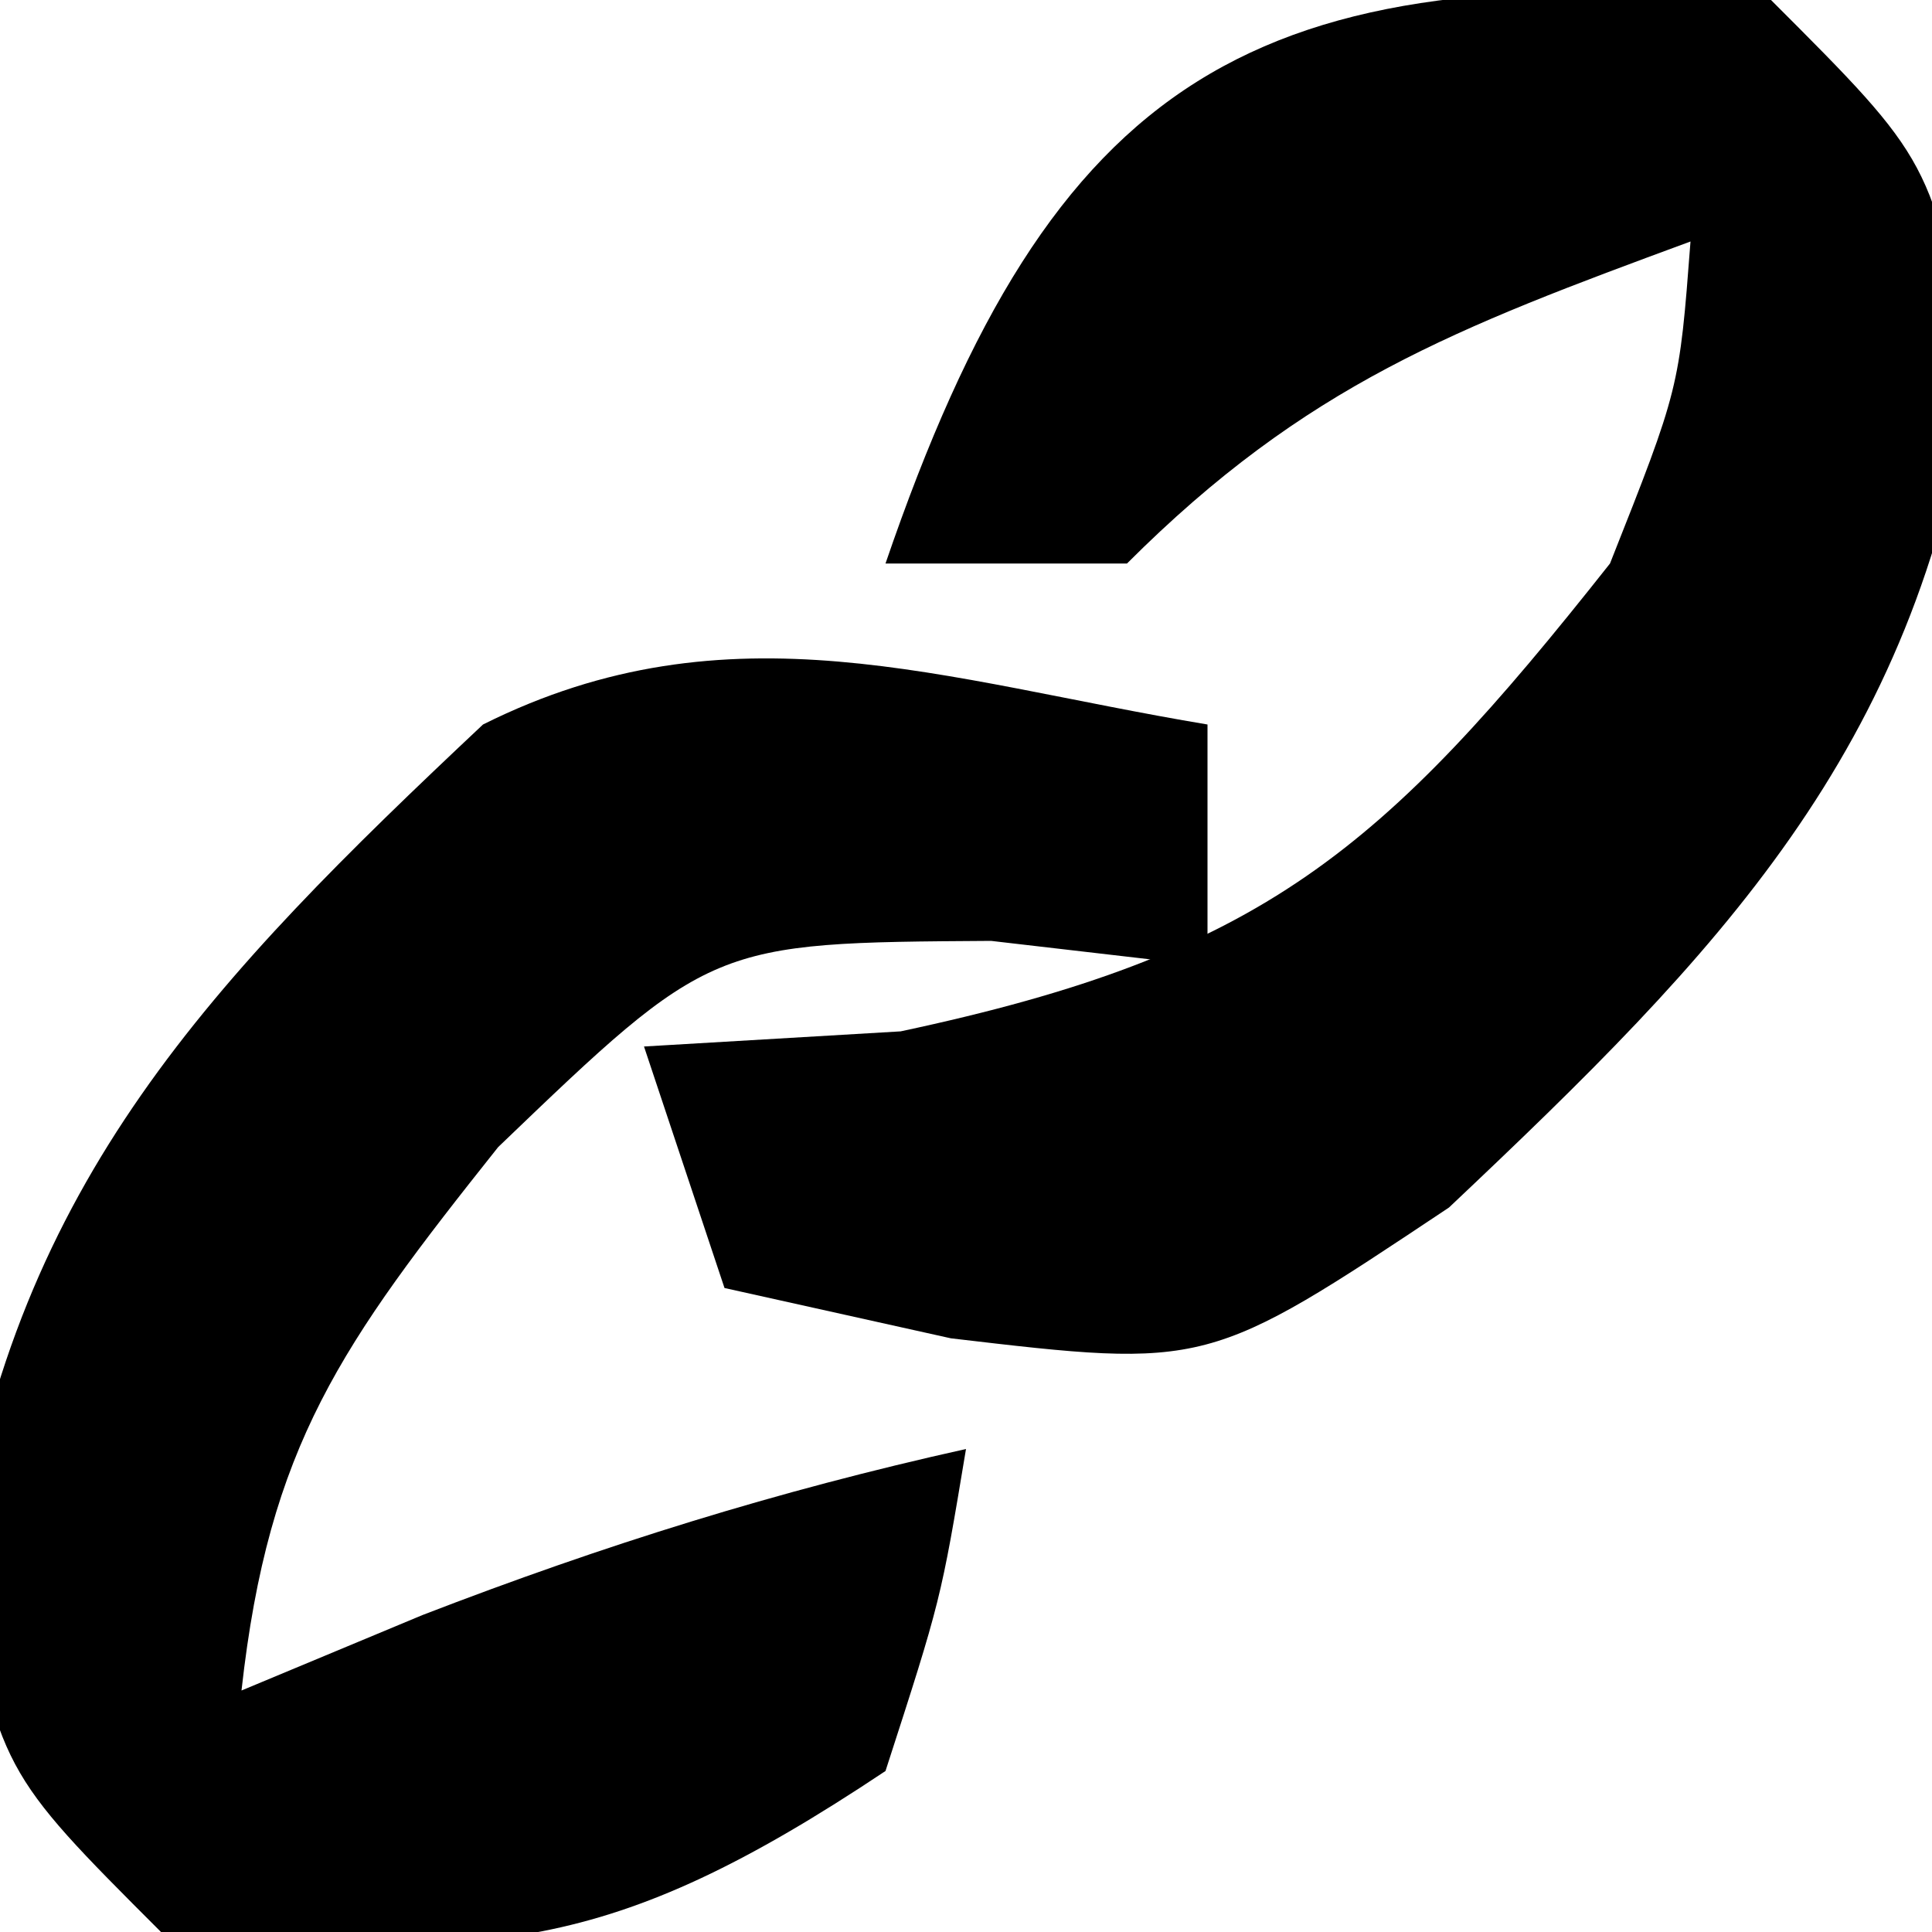
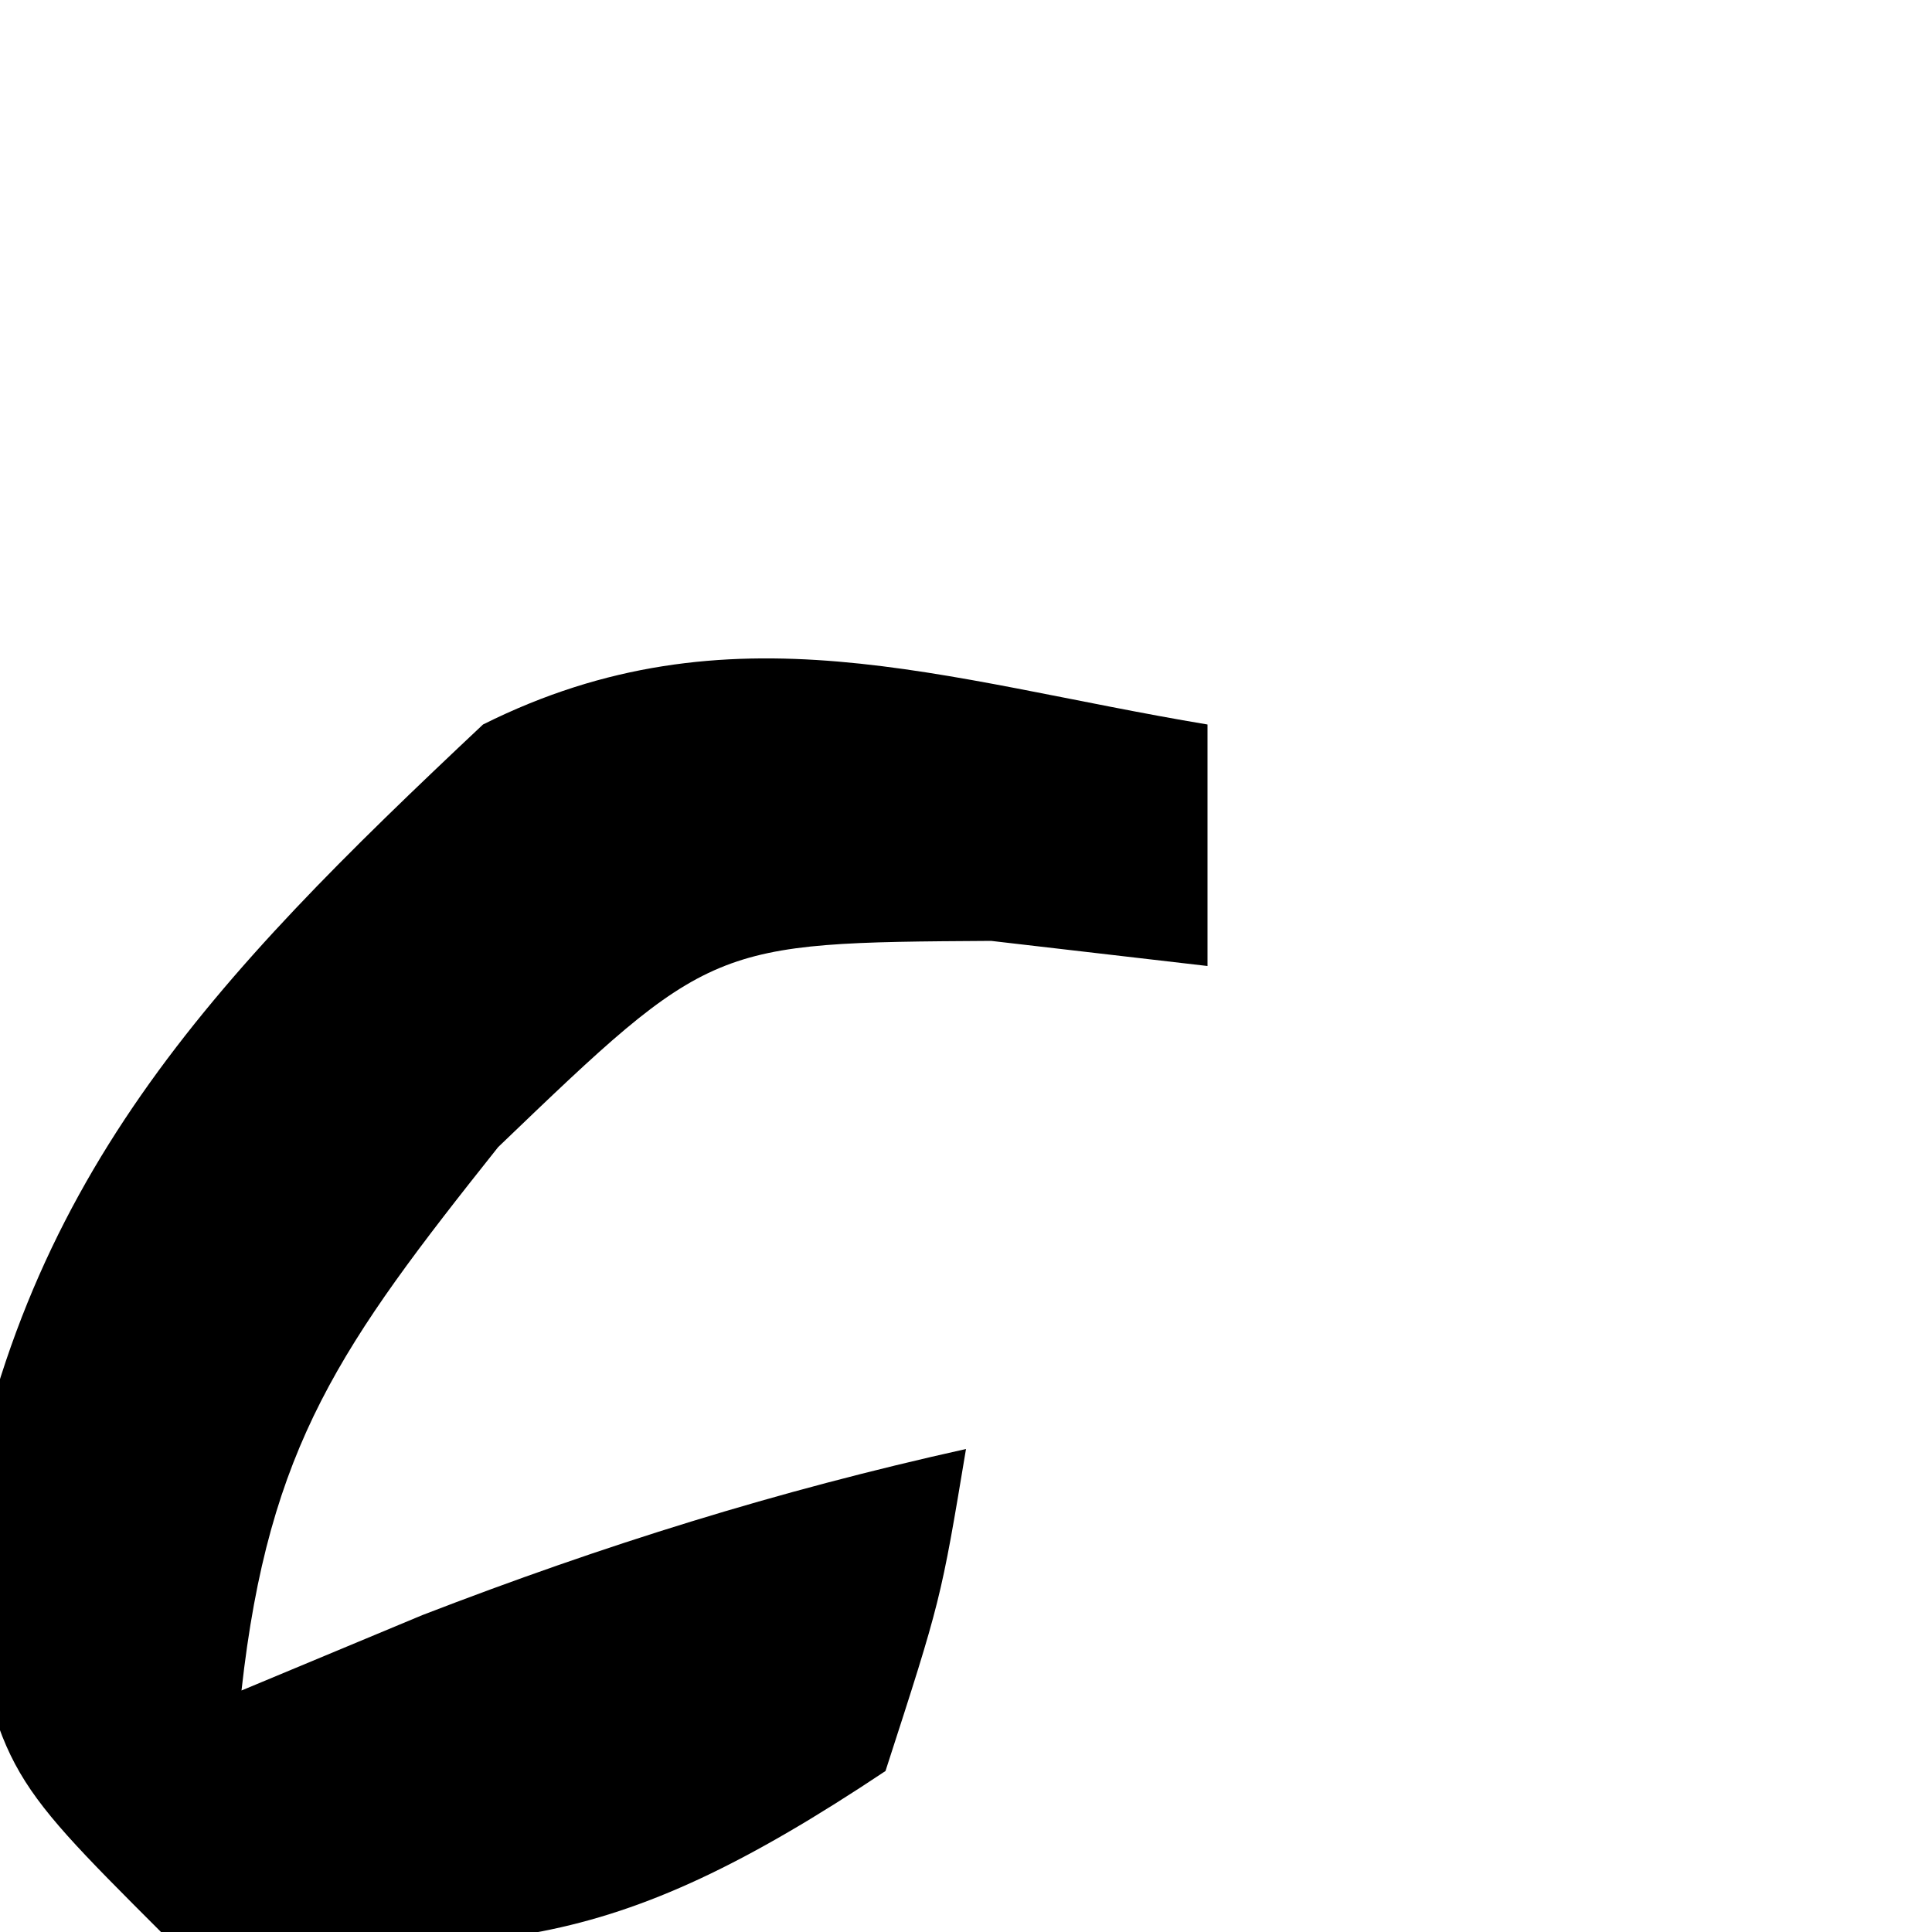
<svg xmlns="http://www.w3.org/2000/svg" version="1.1" width="24" height="24">
-   <path d="M0 0 C2 2 2 2 2.5 4.688 C1.798 9.339 -0.642 11.83 -4 15 C-7 17 -7 17 -10.188 16.625 C-11.116 16.419 -12.044 16.212 -13 16 C-13.33 15.01 -13.66 14.02 -14 13 C-12.422 12.907 -12.422 12.907 -10.812 12.812 C-6.305 11.852 -4.825 10.573 -2 7 C-1.139 4.827 -1.139 4.827 -1 3 C-3.915 4.074 -5.778 4.778 -8 7 C-8.99 7 -9.98 7 -11 7 C-8.918 0.914 -6.423 -0.547 0 0 Z " fill="#000000" transform="translate(22,0)" />
  <path d="M0 0 C0 0.99 0 1.98 0 3 C-0.887 2.897 -1.774 2.794 -2.688 2.688 C-6.165 2.71 -6.165 2.71 -8.812 5.25 C-10.762 7.701 -11.662 8.954 -12 12 C-11.258 11.691 -10.515 11.381 -9.75 11.062 C-7.493 10.191 -5.355 9.523 -3 9 C-3.312 10.875 -3.312 10.875 -4 13 C-7.452 15.302 -8.947 15.345 -13 15 C-15 13 -15 13 -15.5 10.312 C-14.801 5.68 -12.354 3.154 -9 0 C-5.931 -1.534 -3.299 -0.55 0 0 Z " fill="#000000" transform="translate(15,9)" />
</svg>